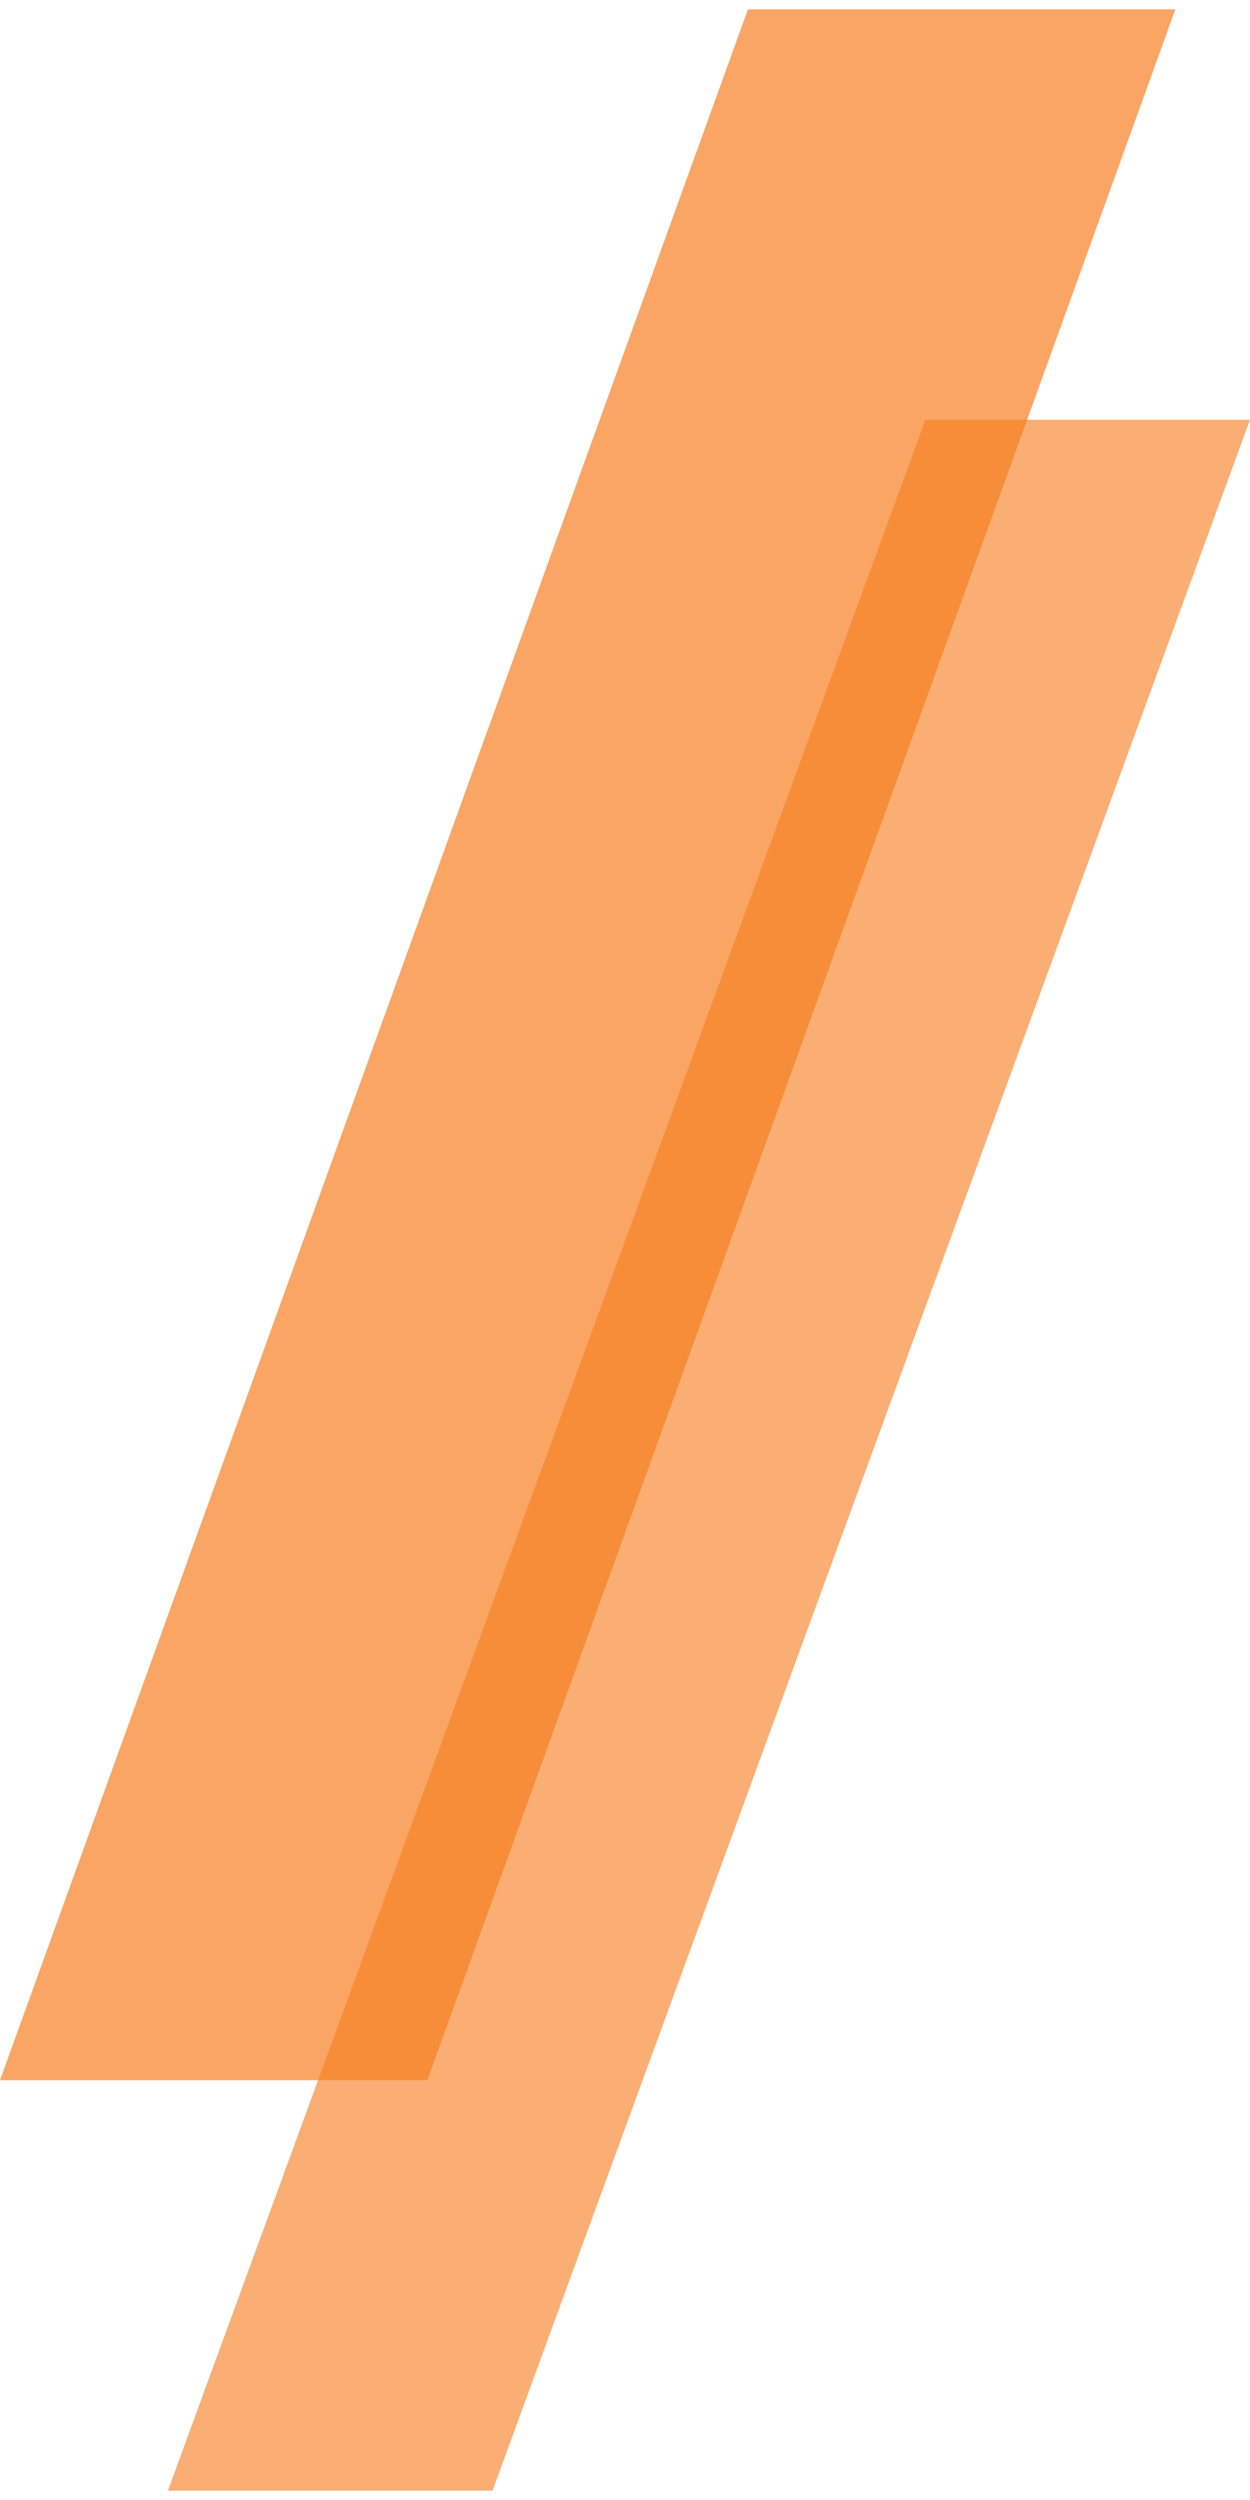
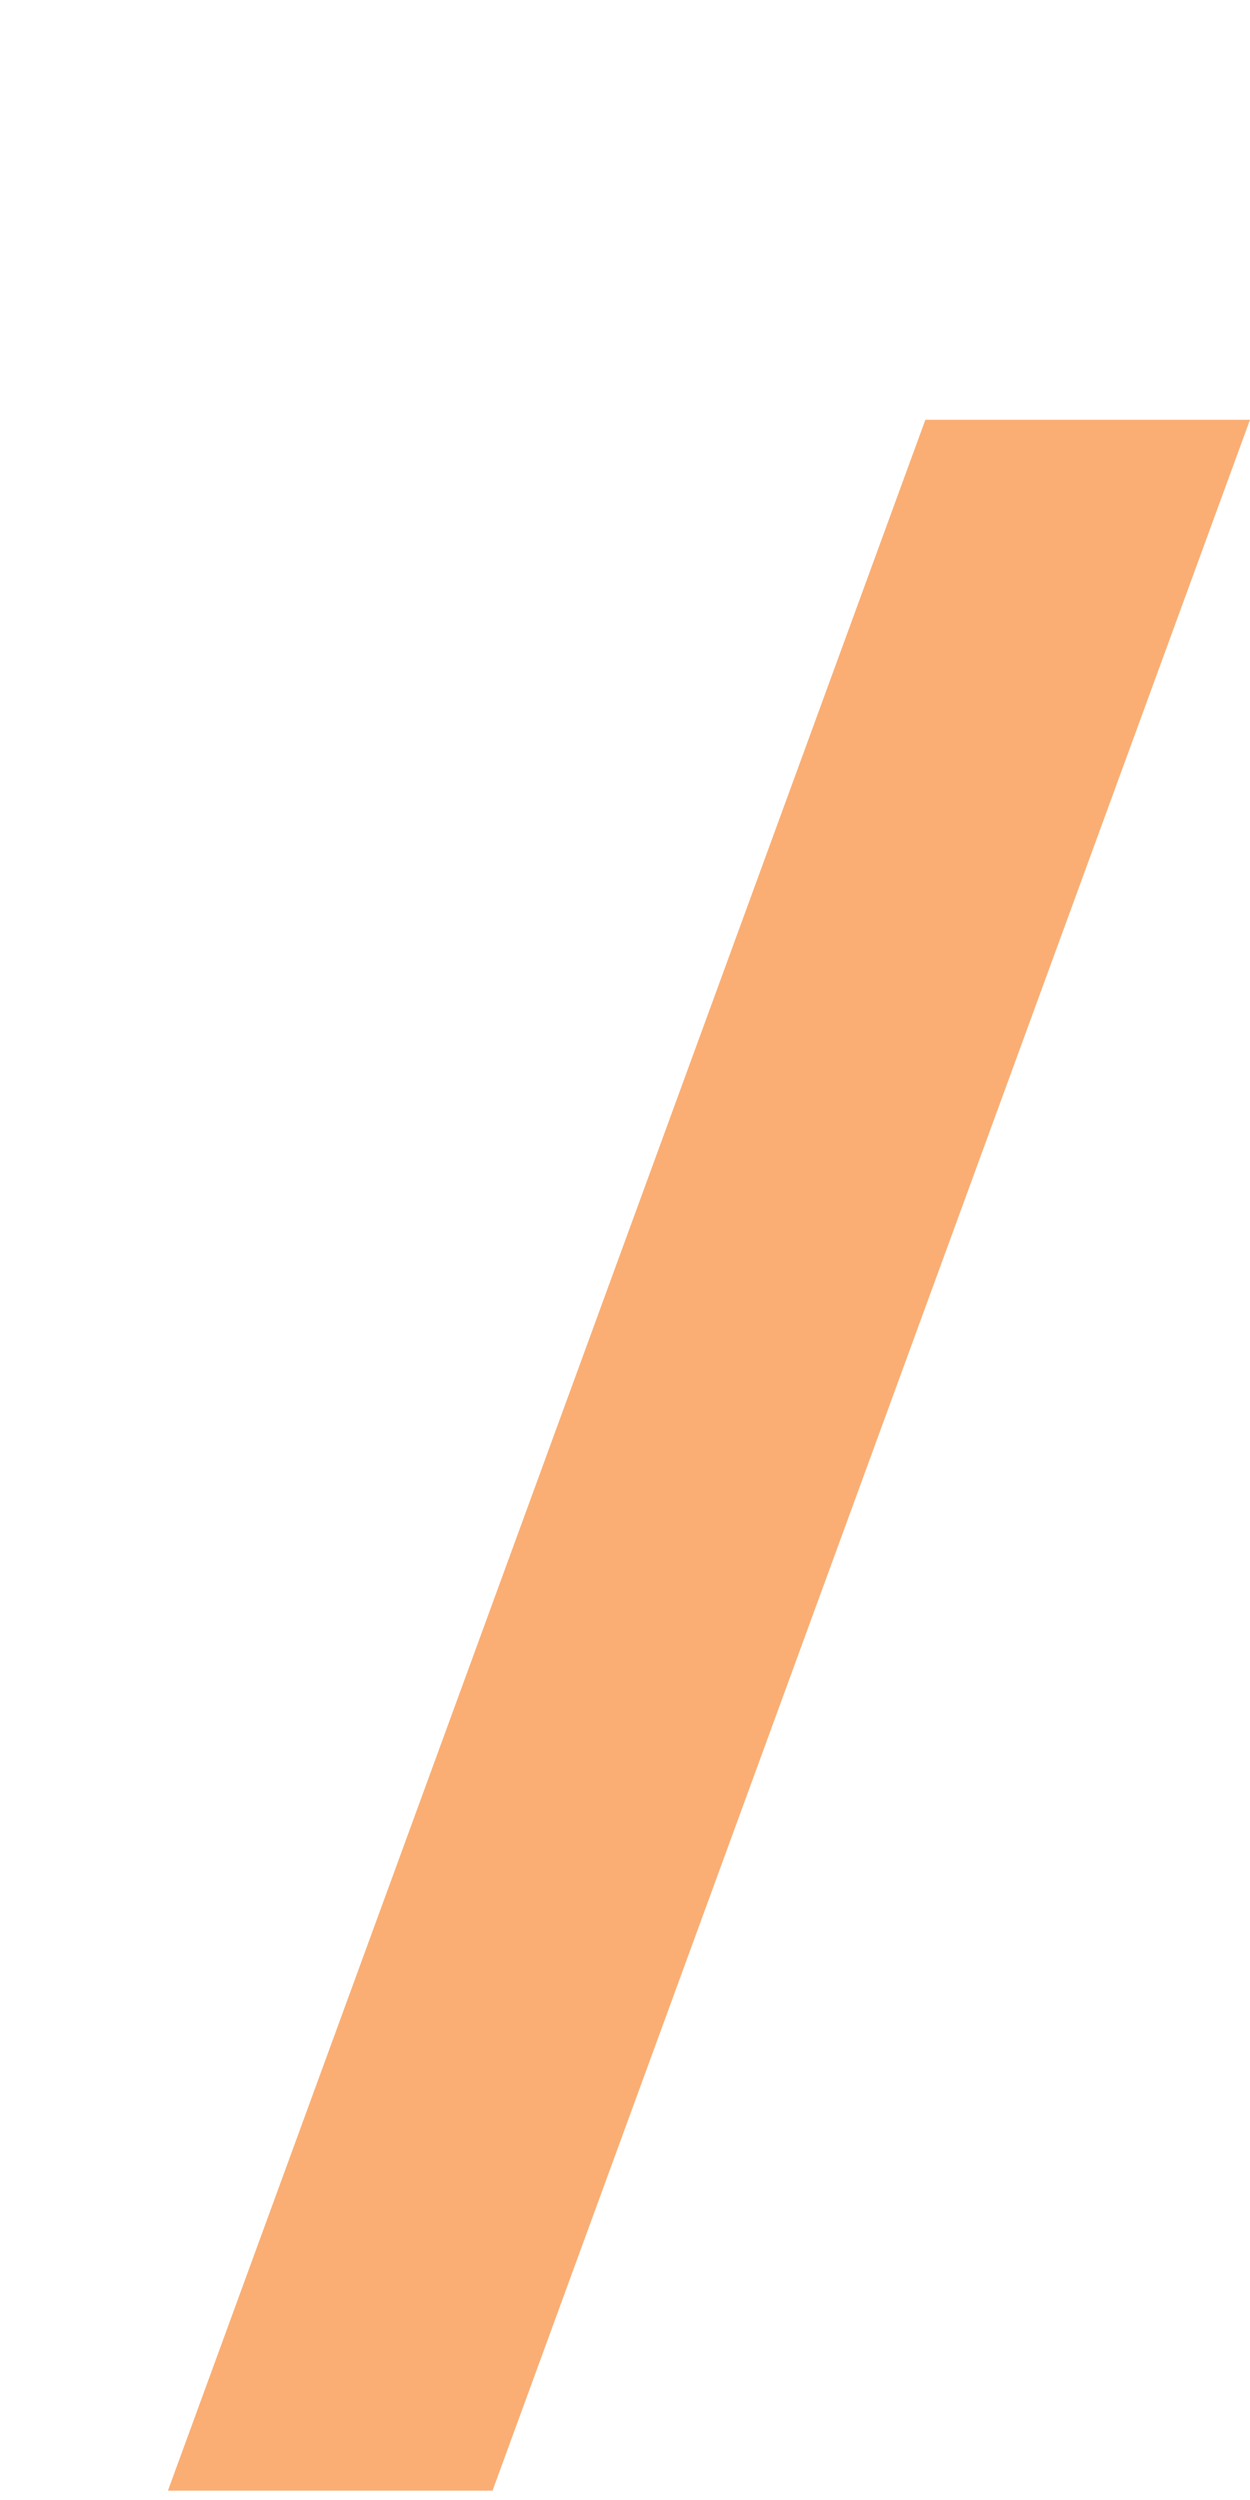
<svg xmlns="http://www.w3.org/2000/svg" width="114" height="228" viewBox="0 0 114 228" fill="none">
-   <path d="M68.214 0.851H107.194L38.98 189.716H0L68.214 0.851Z" fill="#F87F22" fill-opacity="0.7" />
  <path opacity="0.9" d="M84.394 38.283H114L44.919 227.149H15.313L84.394 38.283Z" fill="#F87F22" fill-opacity="0.7" />
</svg>